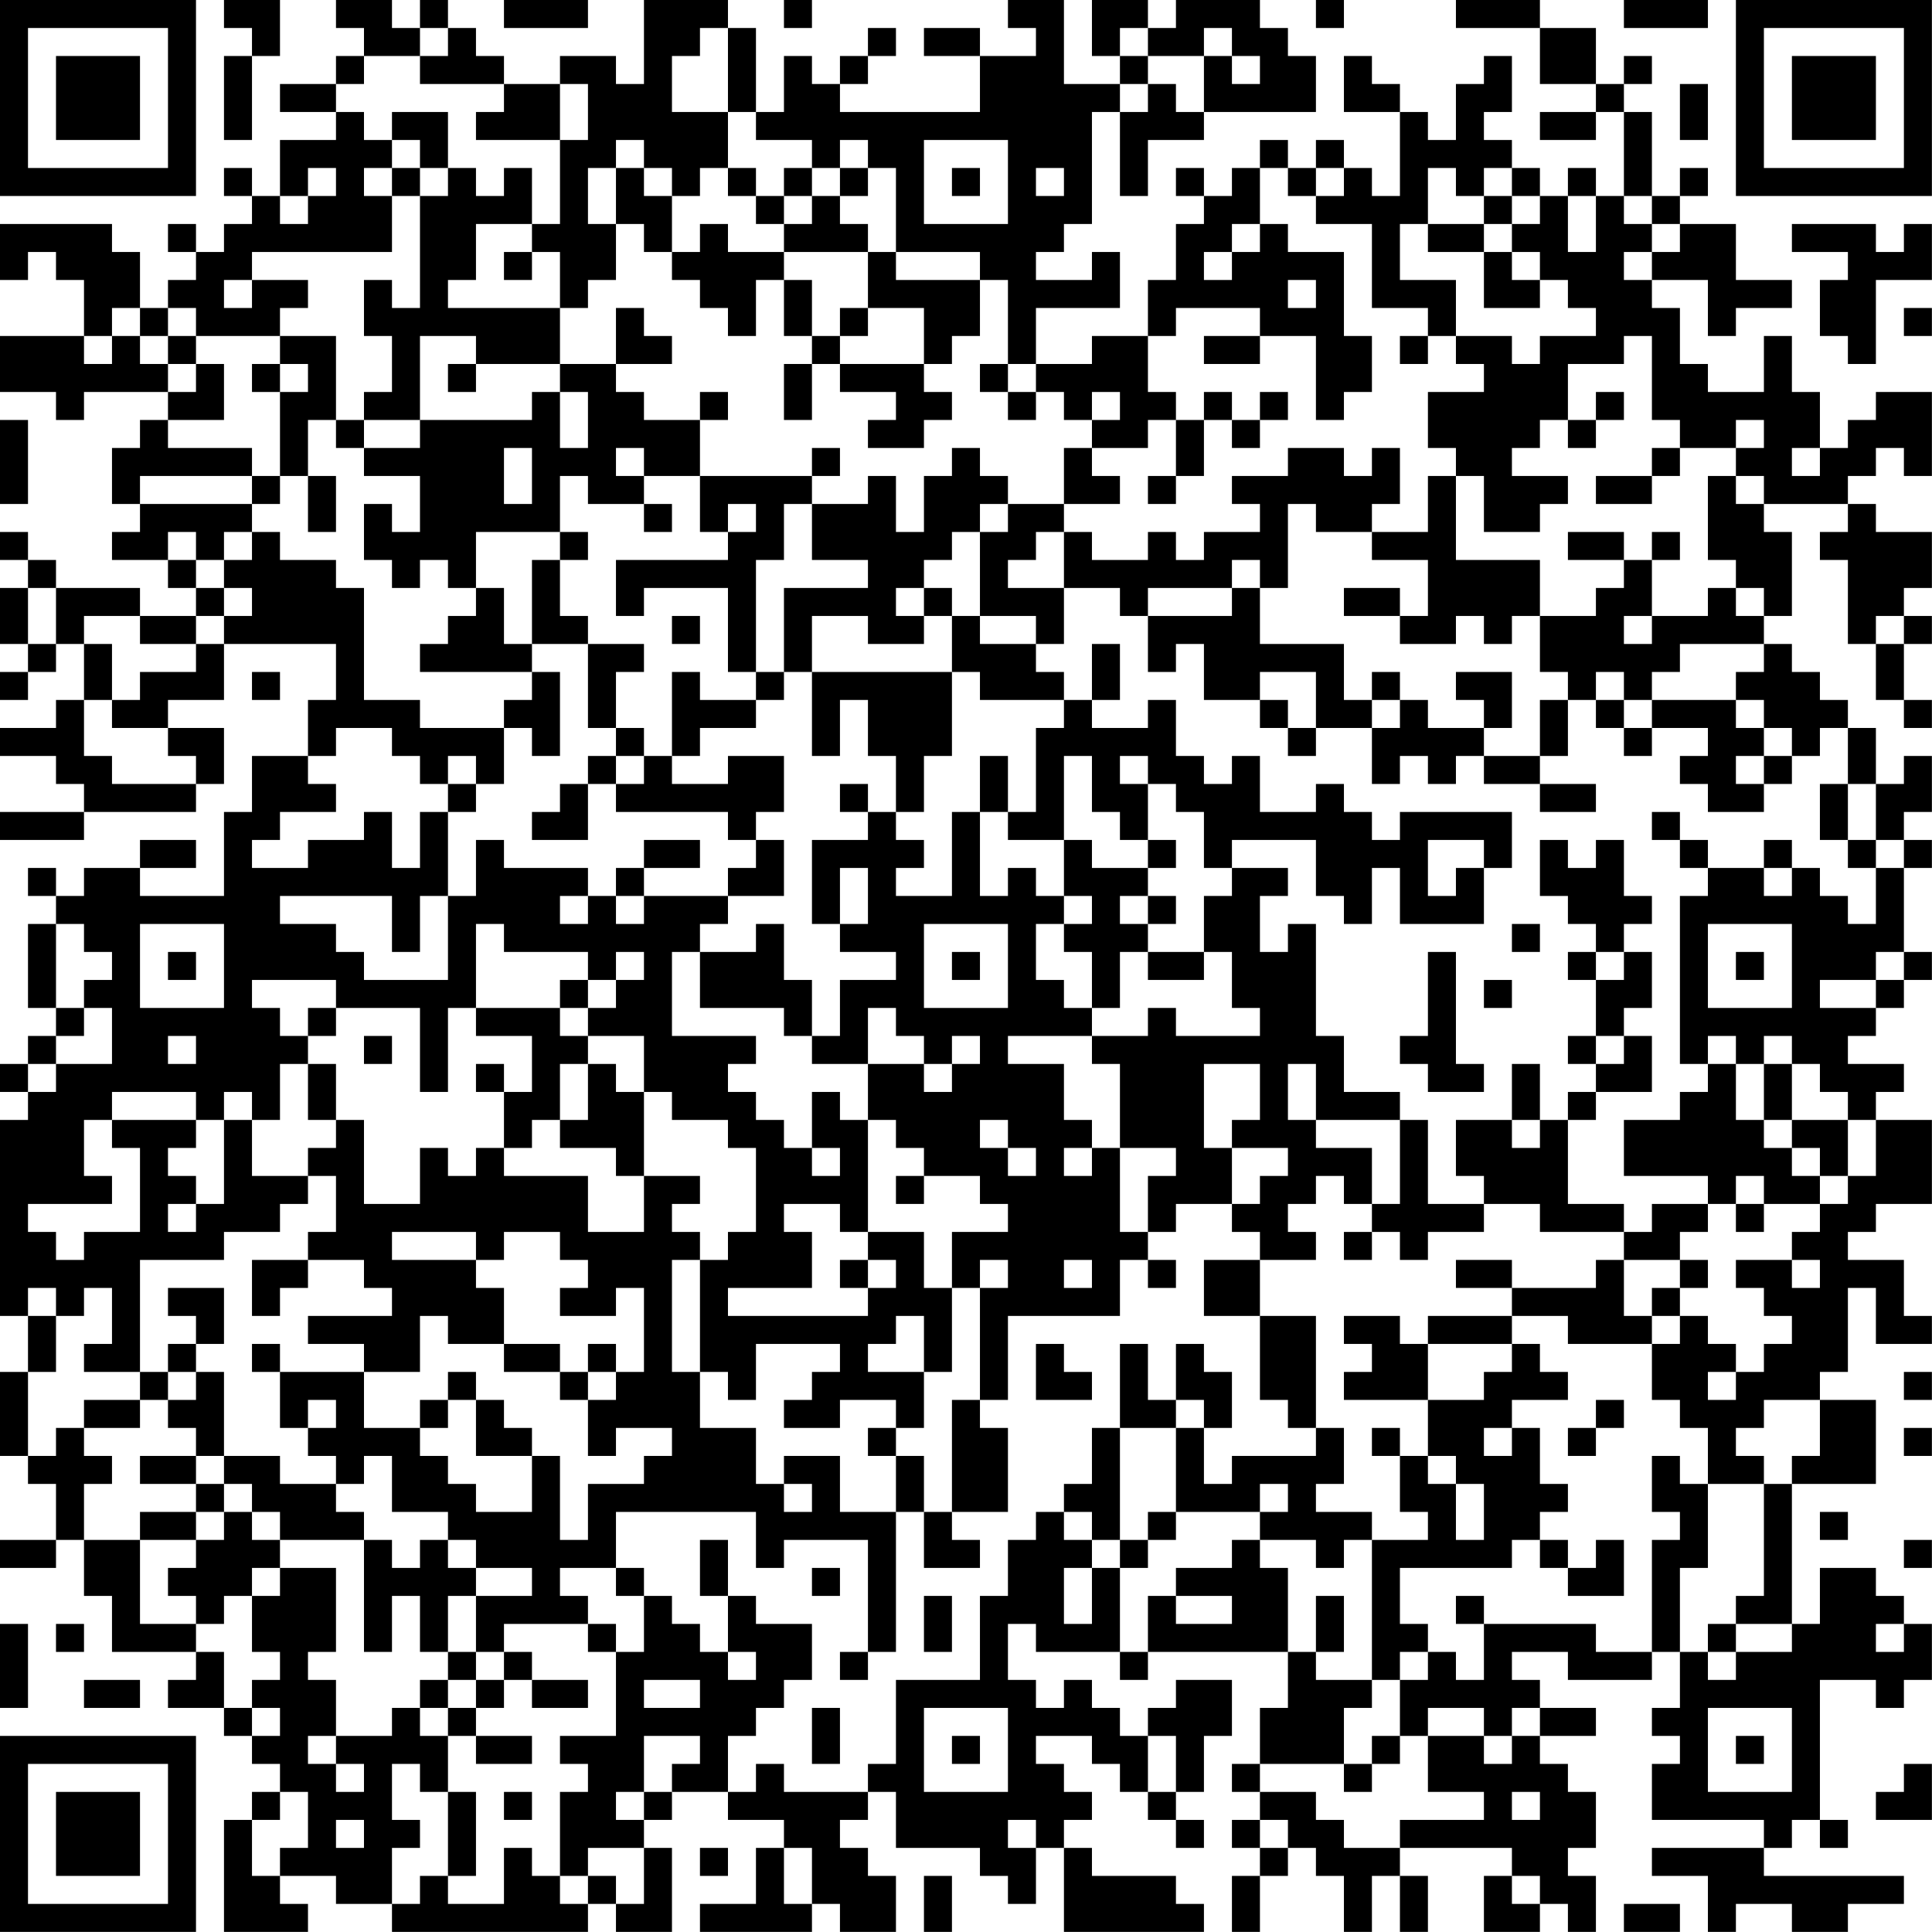
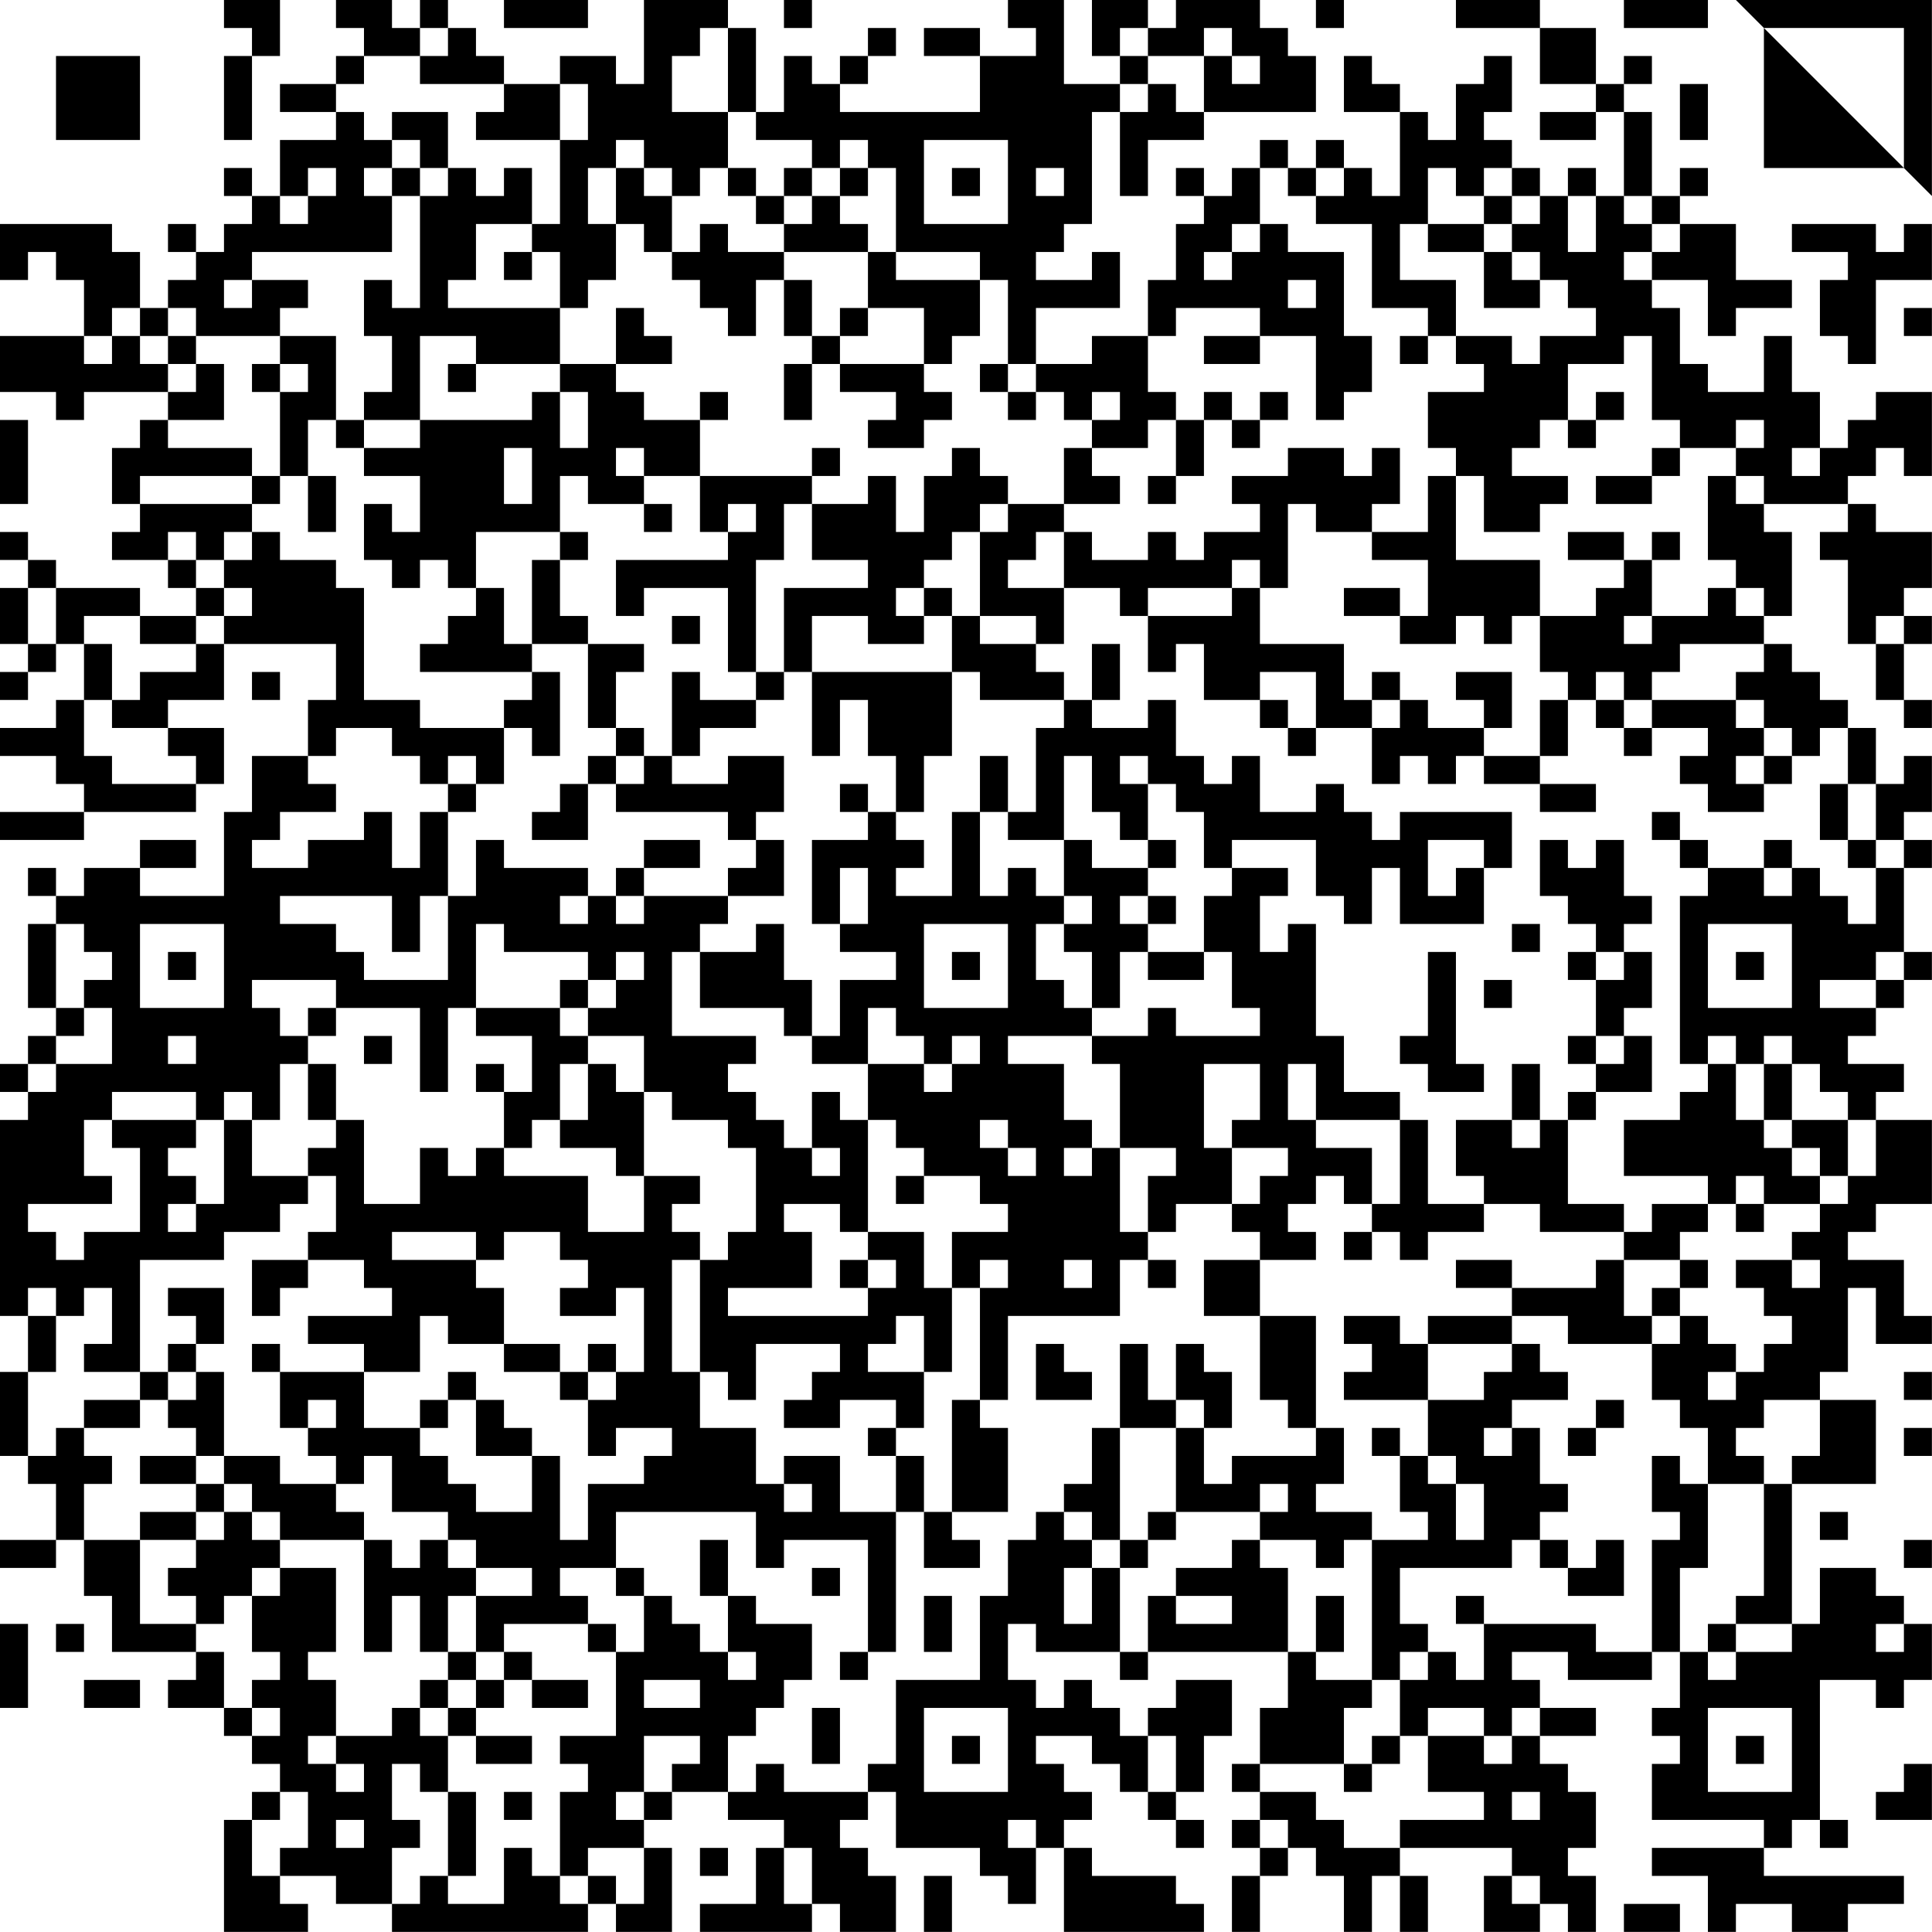
<svg xmlns="http://www.w3.org/2000/svg" version="1.1" width="500" height="500" viewBox="0 0 500 500">
  <rect x="0" y="0" width="500" height="500" fill="#ffffff" />
  <g transform="scale(7.246)">
    <g transform="translate(0,0)">
      <g>
        <g transform="translate(3.5,3.5)">
-           <path fill-rule="evenodd" d="M-3.5 -3.5L3.5 -3.5L3.5 3.5L-3.5 3.5ZM-2.5 -2.5L-2.5 2.5L2.5 2.5L2.5 -2.5Z" fill="#000000" />
          <path fill-rule="evenodd" d="M-1.5 -1.5L1.5 -1.5L1.5 1.5L-1.5 1.5Z" fill="#000000" />
        </g>
      </g>
      <g>
        <g transform="translate(65.5,3.5)">
          <g transform="rotate(90)">
-             <path fill-rule="evenodd" d="M-3.5 -3.5L3.5 -3.5L3.5 3.5L-3.5 3.5ZM-2.5 -2.5L-2.5 2.5L2.5 2.5L2.5 -2.5Z" fill="#000000" />
-             <path fill-rule="evenodd" d="M-1.5 -1.5L1.5 -1.5L1.5 1.5L-1.5 1.5Z" fill="#000000" />
+             <path fill-rule="evenodd" d="M-3.5 -3.5L3.5 -3.5L-3.5 3.5ZM-2.5 -2.5L-2.5 2.5L2.5 2.5L2.5 -2.5Z" fill="#000000" />
          </g>
        </g>
      </g>
      <g>
        <g transform="translate(3.5,65.5)">
          <g transform="rotate(-90)">
-             <path fill-rule="evenodd" d="M-3.5 -3.5L3.5 -3.5L3.5 3.5L-3.5 3.5ZM-2.5 -2.5L-2.5 2.5L2.5 2.5L2.5 -2.5Z" fill="#000000" />
-             <path fill-rule="evenodd" d="M-1.5 -1.5L1.5 -1.5L1.5 1.5L-1.5 1.5Z" fill="#000000" />
-           </g>
+             </g>
        </g>
      </g>
      <path fill-rule="evenodd" d="M8 0L8 1L9 1L9 2L8 2L8 5L9 5L9 2L10 2L10 0ZM12 0L12 1L13 1L13 2L12 2L12 3L10 3L10 4L12 4L12 5L10 5L10 7L9 7L9 6L8 6L8 7L9 7L9 8L8 8L8 9L7 9L7 8L6 8L6 9L7 9L7 10L6 10L6 11L5 11L5 9L4 9L4 8L0 8L0 10L1 10L1 9L2 9L2 10L3 10L3 12L0 12L0 14L2 14L2 15L3 15L3 14L6 14L6 15L5 15L5 16L4 16L4 18L5 18L5 19L4 19L4 20L6 20L6 21L7 21L7 22L5 22L5 21L2 21L2 20L1 20L1 19L0 19L0 20L1 20L1 21L0 21L0 23L1 23L1 24L0 24L0 25L1 25L1 24L2 24L2 23L3 23L3 25L2 25L2 26L0 26L0 27L2 27L2 28L3 28L3 29L0 29L0 30L3 30L3 29L7 29L7 28L8 28L8 26L6 26L6 25L8 25L8 23L12 23L12 25L11 25L11 27L9 27L9 29L8 29L8 32L5 32L5 31L7 31L7 30L5 30L5 31L3 31L3 32L2 32L2 31L1 31L1 32L2 32L2 33L1 33L1 36L2 36L2 37L1 37L1 38L0 38L0 39L1 39L1 40L0 40L0 47L1 47L1 49L0 49L0 52L1 52L1 53L2 53L2 55L0 55L0 56L2 56L2 55L3 55L3 57L4 57L4 59L7 59L7 60L6 60L6 61L8 61L8 62L9 62L9 63L10 63L10 64L9 64L9 65L8 65L8 69L11 69L11 68L10 68L10 67L12 67L12 68L14 68L14 69L21 69L21 68L22 68L22 69L24 69L24 66L23 66L23 65L24 65L24 64L26 64L26 65L28 65L28 66L27 66L27 68L25 68L25 69L29 69L29 68L30 68L30 69L32 69L32 67L31 67L31 66L30 66L30 65L31 65L31 64L32 64L32 66L35 66L35 67L36 67L36 68L37 68L37 66L38 66L38 69L43 69L43 68L42 68L42 67L39 67L39 66L38 66L38 65L39 65L39 64L38 64L38 63L37 63L37 62L39 62L39 63L40 63L40 64L41 64L41 65L42 65L42 66L43 66L43 65L42 65L42 64L43 64L43 62L44 62L44 60L42 60L42 61L41 61L41 62L40 62L40 61L39 61L39 60L38 60L38 61L37 61L37 60L36 60L36 58L37 58L37 59L40 59L40 60L41 60L41 59L46 59L46 61L45 61L45 63L44 63L44 64L45 64L45 65L44 65L44 66L45 66L45 67L44 67L44 69L45 69L45 67L46 67L46 66L47 66L47 67L48 67L48 69L49 69L49 67L50 67L50 69L51 69L51 67L50 67L50 66L54 66L54 67L53 67L53 69L55 69L55 68L56 68L56 69L57 69L57 67L56 67L56 66L57 66L57 64L56 64L56 63L55 63L55 62L57 62L57 61L55 61L55 60L54 60L54 59L56 59L56 60L59 60L59 59L60 59L60 61L59 61L59 62L60 62L60 63L59 63L59 65L63 65L63 66L59 66L59 67L61 67L61 69L62 69L62 68L64 68L64 69L66 69L66 68L68 68L68 67L63 67L63 66L64 66L64 65L65 65L65 66L66 66L66 65L65 65L65 60L67 60L67 61L68 61L68 60L69 60L69 58L68 58L68 57L67 57L67 56L65 56L65 58L64 58L64 53L67 53L67 50L65 50L65 49L66 49L66 46L67 46L67 48L69 48L69 47L68 47L68 45L66 45L66 44L67 44L67 43L69 43L69 40L67 40L67 39L68 39L68 38L66 38L66 37L67 37L67 36L68 36L68 35L69 35L69 34L68 34L68 31L69 31L69 30L68 30L68 29L69 29L69 27L68 27L68 28L67 28L67 26L66 26L66 25L65 25L65 24L64 24L64 23L63 23L63 22L64 22L64 19L63 19L63 18L66 18L66 19L65 19L65 20L66 20L66 23L67 23L67 25L68 25L68 26L69 26L69 25L68 25L68 23L69 23L69 22L68 22L68 21L69 21L69 19L67 19L67 18L66 18L66 17L67 17L67 16L68 16L68 17L69 17L69 14L67 14L67 15L66 15L66 16L65 16L65 14L64 14L64 12L63 12L63 14L61 14L61 13L60 13L60 11L59 11L59 10L61 10L61 12L62 12L62 11L64 11L64 10L62 10L62 8L60 8L60 7L61 7L61 6L60 6L60 7L59 7L59 4L58 4L58 3L59 3L59 2L58 2L58 3L57 3L57 1L55 1L55 0L52 0L52 1L55 1L55 3L57 3L57 4L55 4L55 5L57 5L57 4L58 4L58 7L57 7L57 6L56 6L56 7L55 7L55 6L54 6L54 5L53 5L53 4L54 4L54 2L53 2L53 3L52 3L52 5L51 5L51 4L50 4L50 3L49 3L49 2L48 2L48 4L50 4L50 7L49 7L49 6L48 6L48 5L47 5L47 6L46 6L46 5L45 5L45 6L44 6L44 7L43 7L43 6L42 6L42 7L43 7L43 8L42 8L42 10L41 10L41 12L39 12L39 13L37 13L37 11L40 11L40 9L39 9L39 10L37 10L37 9L38 9L38 8L39 8L39 4L40 4L40 7L41 7L41 5L43 5L43 4L47 4L47 2L46 2L46 1L45 1L45 0L42 0L42 1L41 1L41 0L39 0L39 2L40 2L40 3L38 3L38 0L36 0L36 1L37 1L37 2L35 2L35 1L33 1L33 2L35 2L35 4L30 4L30 3L31 3L31 2L32 2L32 1L31 1L31 2L30 2L30 3L29 3L29 2L28 2L28 4L27 4L27 1L26 1L26 0L23 0L23 3L22 3L22 2L20 2L20 3L18 3L18 2L17 2L17 1L16 1L16 0L15 0L15 1L14 1L14 0ZM18 0L18 1L21 1L21 0ZM28 0L28 1L29 1L29 0ZM47 0L47 1L48 1L48 0ZM58 0L58 1L61 1L61 0ZM15 1L15 2L13 2L13 3L12 3L12 4L13 4L13 5L14 5L14 6L13 6L13 7L14 7L14 9L9 9L9 10L8 10L8 11L9 11L9 10L11 10L11 11L10 11L10 12L7 12L7 11L6 11L6 12L5 12L5 11L4 11L4 12L3 12L3 13L4 13L4 12L5 12L5 13L6 13L6 14L7 14L7 13L8 13L8 15L6 15L6 16L9 16L9 17L5 17L5 18L9 18L9 19L8 19L8 20L7 20L7 19L6 19L6 20L7 20L7 21L8 21L8 22L7 22L7 23L5 23L5 22L3 22L3 23L4 23L4 25L3 25L3 27L4 27L4 28L7 28L7 27L6 27L6 26L4 26L4 25L5 25L5 24L7 24L7 23L8 23L8 22L9 22L9 21L8 21L8 20L9 20L9 19L10 19L10 20L12 20L12 21L13 21L13 25L15 25L15 26L18 26L18 28L17 28L17 27L16 27L16 28L15 28L15 27L14 27L14 26L12 26L12 27L11 27L11 28L12 28L12 29L10 29L10 30L9 30L9 31L11 31L11 30L13 30L13 29L14 29L14 31L15 31L15 29L16 29L16 32L15 32L15 34L14 34L14 32L10 32L10 33L12 33L12 34L13 34L13 35L16 35L16 32L17 32L17 30L18 30L18 31L21 31L21 32L20 32L20 33L21 33L21 32L22 32L22 33L23 33L23 32L26 32L26 33L25 33L25 34L24 34L24 37L27 37L27 38L26 38L26 39L27 39L27 40L28 40L28 41L29 41L29 42L30 42L30 41L29 41L29 39L30 39L30 40L31 40L31 44L30 44L30 43L28 43L28 44L29 44L29 46L26 46L26 47L31 47L31 46L32 46L32 45L31 45L31 44L33 44L33 46L34 46L34 49L33 49L33 47L32 47L32 48L31 48L31 49L33 49L33 51L32 51L32 50L30 50L30 51L28 51L28 50L29 50L29 49L30 49L30 48L27 48L27 50L26 50L26 49L25 49L25 45L26 45L26 44L27 44L27 41L26 41L26 40L24 40L24 39L23 39L23 37L21 37L21 36L22 36L22 35L23 35L23 34L22 34L22 35L21 35L21 34L18 34L18 33L17 33L17 36L16 36L16 39L15 39L15 36L12 36L12 35L9 35L9 36L10 36L10 37L11 37L11 38L10 38L10 40L9 40L9 39L8 39L8 40L7 40L7 39L4 39L4 40L3 40L3 42L4 42L4 43L1 43L1 44L2 44L2 45L3 45L3 44L5 44L5 41L4 41L4 40L7 40L7 41L6 41L6 42L7 42L7 43L6 43L6 44L7 44L7 43L8 43L8 40L9 40L9 42L11 42L11 43L10 43L10 44L8 44L8 45L5 45L5 49L3 49L3 48L4 48L4 46L3 46L3 47L2 47L2 46L1 46L1 47L2 47L2 49L1 49L1 52L2 52L2 51L3 51L3 52L4 52L4 53L3 53L3 55L5 55L5 58L7 58L7 59L8 59L8 61L9 61L9 62L10 62L10 61L9 61L9 60L10 60L10 59L9 59L9 57L10 57L10 56L12 56L12 59L11 59L11 60L12 60L12 62L11 62L11 63L12 63L12 64L13 64L13 63L12 63L12 62L14 62L14 61L15 61L15 62L16 62L16 64L15 64L15 63L14 63L14 65L15 65L15 66L14 66L14 68L15 68L15 67L16 67L16 68L18 68L18 66L19 66L19 67L20 67L20 68L21 68L21 67L22 67L22 68L23 68L23 66L21 66L21 67L20 67L20 64L21 64L21 63L20 63L20 62L22 62L22 59L23 59L23 57L24 57L24 58L25 58L25 59L26 59L26 60L27 60L27 59L26 59L26 57L27 57L27 58L29 58L29 60L28 60L28 61L27 61L27 62L26 62L26 64L27 64L27 63L28 63L28 64L31 64L31 63L32 63L32 60L35 60L35 57L36 57L36 55L37 55L37 54L38 54L38 55L39 55L39 56L38 56L38 58L39 58L39 56L40 56L40 59L41 59L41 57L42 57L42 58L44 58L44 57L42 57L42 56L44 56L44 55L45 55L45 56L46 56L46 59L47 59L47 60L49 60L49 61L48 61L48 63L45 63L45 64L47 64L47 65L48 65L48 66L50 66L50 65L53 65L53 64L51 64L51 62L53 62L53 63L54 63L54 62L55 62L55 61L54 61L54 62L53 62L53 61L51 61L51 62L50 62L50 60L51 60L51 59L52 59L52 60L53 60L53 58L57 58L57 59L59 59L59 55L60 55L60 54L59 54L59 52L60 52L60 53L61 53L61 56L60 56L60 59L61 59L61 60L62 60L62 59L64 59L64 58L62 58L62 57L63 57L63 53L64 53L64 52L65 52L65 50L63 50L63 51L62 51L62 52L63 52L63 53L61 53L61 51L60 51L60 50L59 50L59 48L60 48L60 47L61 47L61 48L62 48L62 49L61 49L61 50L62 50L62 49L63 49L63 48L64 48L64 47L63 47L63 46L62 46L62 45L64 45L64 46L65 46L65 45L64 45L64 44L65 44L65 43L66 43L66 42L67 42L67 40L66 40L66 39L65 39L65 38L64 38L64 37L63 37L63 38L62 38L62 37L61 37L61 38L60 38L60 32L61 32L61 31L63 31L63 32L64 32L64 31L65 31L65 32L66 32L66 33L67 33L67 31L68 31L68 30L67 30L67 28L66 28L66 26L65 26L65 27L64 27L64 26L63 26L63 25L62 25L62 24L63 24L63 23L60 23L60 24L59 24L59 25L58 25L58 24L57 24L57 25L56 25L56 24L55 24L55 22L57 22L57 21L58 21L58 20L59 20L59 22L58 22L58 23L59 23L59 22L61 22L61 21L62 21L62 22L63 22L63 21L62 21L62 20L61 20L61 17L62 17L62 18L63 18L63 17L62 17L62 16L63 16L63 15L62 15L62 16L60 16L60 15L59 15L59 12L58 12L58 13L56 13L56 15L55 15L55 16L54 16L54 17L56 17L56 18L55 18L55 19L53 19L53 17L52 17L52 16L51 16L51 14L53 14L53 13L52 13L52 12L54 12L54 13L55 13L55 12L57 12L57 11L56 11L56 10L55 10L55 9L54 9L54 8L55 8L55 7L54 7L54 6L53 6L53 7L52 7L52 6L51 6L51 8L50 8L50 10L52 10L52 12L51 12L51 11L49 11L49 8L47 8L47 7L48 7L48 6L47 6L47 7L46 7L46 6L45 6L45 8L44 8L44 9L43 9L43 10L44 10L44 9L45 9L45 8L46 8L46 9L48 9L48 12L49 12L49 14L48 14L48 15L47 15L47 12L45 12L45 11L42 11L42 12L41 12L41 14L42 14L42 15L41 15L41 16L39 16L39 15L40 15L40 14L39 14L39 15L38 15L38 14L37 14L37 13L36 13L36 10L35 10L35 9L32 9L32 6L31 6L31 5L30 5L30 6L29 6L29 5L27 5L27 4L26 4L26 1L25 1L25 2L24 2L24 4L26 4L26 6L25 6L25 7L24 7L24 6L23 6L23 5L22 5L22 6L21 6L21 8L22 8L22 10L21 10L21 11L20 11L20 9L19 9L19 8L20 8L20 5L21 5L21 3L20 3L20 5L17 5L17 4L18 4L18 3L15 3L15 2L16 2L16 1ZM40 1L40 2L41 2L41 3L40 3L40 4L41 4L41 3L42 3L42 4L43 4L43 2L44 2L44 3L45 3L45 2L44 2L44 1L43 1L43 2L41 2L41 1ZM60 3L60 5L61 5L61 3ZM14 4L14 5L15 5L15 6L14 6L14 7L15 7L15 11L14 11L14 10L13 10L13 12L14 12L14 14L13 14L13 15L12 15L12 12L10 12L10 13L9 13L9 14L10 14L10 17L9 17L9 18L10 18L10 17L11 17L11 19L12 19L12 17L11 17L11 15L12 15L12 16L13 16L13 17L15 17L15 19L14 19L14 18L13 18L13 20L14 20L14 21L15 21L15 20L16 20L16 21L17 21L17 22L16 22L16 23L15 23L15 24L19 24L19 25L18 25L18 26L19 26L19 27L20 27L20 24L19 24L19 23L21 23L21 26L22 26L22 27L21 27L21 28L20 28L20 29L19 29L19 30L21 30L21 28L22 28L22 29L26 29L26 30L27 30L27 31L26 31L26 32L28 32L28 30L27 30L27 29L28 29L28 27L26 27L26 28L24 28L24 27L25 27L25 26L27 26L27 25L28 25L28 24L29 24L29 27L30 27L30 25L31 25L31 27L32 27L32 29L31 29L31 28L30 28L30 29L31 29L31 30L29 30L29 33L30 33L30 34L32 34L32 35L30 35L30 37L29 37L29 35L28 35L28 33L27 33L27 34L25 34L25 36L28 36L28 37L29 37L29 38L31 38L31 40L32 40L32 41L33 41L33 42L32 42L32 43L33 43L33 42L35 42L35 43L36 43L36 44L34 44L34 46L35 46L35 50L34 50L34 54L33 54L33 52L32 52L32 51L31 51L31 52L32 52L32 54L30 54L30 52L28 52L28 53L27 53L27 51L25 51L25 49L24 49L24 45L25 45L25 44L24 44L24 43L25 43L25 42L23 42L23 39L22 39L22 38L21 38L21 37L20 37L20 36L21 36L21 35L20 35L20 36L17 36L17 37L19 37L19 39L18 39L18 38L17 38L17 39L18 39L18 41L17 41L17 42L16 42L16 41L15 41L15 43L13 43L13 40L12 40L12 38L11 38L11 40L12 40L12 41L11 41L11 42L12 42L12 44L11 44L11 45L9 45L9 47L10 47L10 46L11 46L11 45L13 45L13 46L14 46L14 47L11 47L11 48L13 48L13 49L10 49L10 48L9 48L9 49L10 49L10 51L11 51L11 52L12 52L12 53L10 53L10 52L8 52L8 49L7 49L7 48L8 48L8 46L6 46L6 47L7 47L7 48L6 48L6 49L5 49L5 50L3 50L3 51L5 51L5 50L6 50L6 51L7 51L7 52L5 52L5 53L7 53L7 54L5 54L5 55L7 55L7 56L6 56L6 57L7 57L7 58L8 58L8 57L9 57L9 56L10 56L10 55L13 55L13 59L14 59L14 57L15 57L15 59L16 59L16 60L15 60L15 61L16 61L16 62L17 62L17 63L19 63L19 62L17 62L17 61L18 61L18 60L19 60L19 61L21 61L21 60L19 60L19 59L18 59L18 58L21 58L21 59L22 59L22 58L21 58L21 57L20 57L20 56L22 56L22 57L23 57L23 56L22 56L22 54L27 54L27 56L28 56L28 55L31 55L31 59L30 59L30 60L31 60L31 59L32 59L32 54L33 54L33 56L35 56L35 55L34 55L34 54L36 54L36 51L35 51L35 50L36 50L36 47L40 47L40 45L41 45L41 46L42 46L42 45L41 45L41 44L42 44L42 43L44 43L44 44L45 44L45 45L43 45L43 47L45 47L45 50L46 50L46 51L47 51L47 52L44 52L44 53L43 53L43 51L44 51L44 49L43 49L43 48L42 48L42 50L41 50L41 48L40 48L40 51L39 51L39 53L38 53L38 54L39 54L39 55L40 55L40 56L41 56L41 55L42 55L42 54L45 54L45 55L47 55L47 56L48 56L48 55L49 55L49 60L50 60L50 59L51 59L51 58L50 58L50 56L54 56L54 55L55 55L55 56L56 56L56 57L58 57L58 55L57 55L57 56L56 56L56 55L55 55L55 54L56 54L56 53L55 53L55 51L54 51L54 50L56 50L56 49L55 49L55 48L54 48L54 47L56 47L56 48L59 48L59 47L60 47L60 46L61 46L61 45L60 45L60 44L61 44L61 43L62 43L62 44L63 44L63 43L65 43L65 42L66 42L66 40L64 40L64 38L63 38L63 40L62 40L62 38L61 38L61 39L60 39L60 40L58 40L58 42L61 42L61 43L59 43L59 44L58 44L58 43L56 43L56 40L57 40L57 39L59 39L59 37L58 37L58 36L59 36L59 34L58 34L58 33L59 33L59 32L58 32L58 30L57 30L57 31L56 31L56 30L55 30L55 32L56 32L56 33L57 33L57 34L56 34L56 35L57 35L57 37L56 37L56 38L57 38L57 39L56 39L56 40L55 40L55 38L54 38L54 40L52 40L52 42L53 42L53 43L51 43L51 40L50 40L50 39L48 39L48 37L47 37L47 33L46 33L46 34L45 34L45 32L46 32L46 31L44 31L44 30L47 30L47 32L48 32L48 33L49 33L49 31L50 31L50 33L53 33L53 31L54 31L54 29L50 29L50 30L49 30L49 29L48 29L48 28L47 28L47 29L45 29L45 27L44 27L44 28L43 28L43 27L42 27L42 25L41 25L41 26L39 26L39 25L40 25L40 23L39 23L39 25L38 25L38 24L37 24L37 23L38 23L38 21L40 21L40 22L41 22L41 24L42 24L42 23L43 23L43 25L45 25L45 26L46 26L46 27L47 27L47 26L49 26L49 28L50 28L50 27L51 27L51 28L52 28L52 27L53 27L53 28L55 28L55 29L57 29L57 28L55 28L55 27L56 27L56 25L55 25L55 27L53 27L53 26L54 26L54 24L52 24L52 25L53 25L53 26L51 26L51 25L50 25L50 24L49 24L49 25L48 25L48 23L45 23L45 21L46 21L46 18L47 18L47 19L49 19L49 20L51 20L51 22L50 22L50 21L48 21L48 22L50 22L50 23L52 23L52 22L53 22L53 23L54 23L54 22L55 22L55 20L52 20L52 17L51 17L51 19L49 19L49 18L50 18L50 16L49 16L49 17L48 17L48 16L46 16L46 17L44 17L44 18L45 18L45 19L43 19L43 20L42 20L42 19L41 19L41 20L39 20L39 19L38 19L38 18L40 18L40 17L39 17L39 16L38 16L38 18L36 18L36 17L35 17L35 16L34 16L34 17L33 17L33 19L32 19L32 17L31 17L31 18L29 18L29 17L30 17L30 16L29 16L29 17L25 17L25 15L26 15L26 14L25 14L25 15L23 15L23 14L22 14L22 13L24 13L24 12L23 12L23 11L22 11L22 13L20 13L20 11L16 11L16 10L17 10L17 8L19 8L19 6L18 6L18 7L17 7L17 6L16 6L16 4ZM33 5L33 8L36 8L36 5ZM11 6L11 7L10 7L10 8L11 8L11 7L12 7L12 6ZM15 6L15 7L16 7L16 6ZM22 6L22 8L23 8L23 9L24 9L24 10L25 10L25 11L26 11L26 12L27 12L27 10L28 10L28 12L29 12L29 13L28 13L28 15L29 15L29 13L30 13L30 14L32 14L32 15L31 15L31 16L33 16L33 15L34 15L34 14L33 14L33 13L34 13L34 12L35 12L35 10L32 10L32 9L31 9L31 8L30 8L30 7L31 7L31 6L30 6L30 7L29 7L29 6L28 6L28 7L27 7L27 6L26 6L26 7L27 7L27 8L28 8L28 9L26 9L26 8L25 8L25 9L24 9L24 7L23 7L23 6ZM34 6L34 7L35 7L35 6ZM37 6L37 7L38 7L38 6ZM28 7L28 8L29 8L29 7ZM53 7L53 8L51 8L51 9L53 9L53 11L55 11L55 10L54 10L54 9L53 9L53 8L54 8L54 7ZM56 7L56 9L57 9L57 7ZM58 7L58 8L59 8L59 9L58 9L58 10L59 10L59 9L60 9L60 8L59 8L59 7ZM64 8L64 9L66 9L66 10L65 10L65 12L66 12L66 13L67 13L67 10L69 10L69 8L68 8L68 9L67 9L67 8ZM18 9L18 10L19 10L19 9ZM28 9L28 10L29 10L29 12L30 12L30 13L33 13L33 11L31 11L31 9ZM46 10L46 11L47 11L47 10ZM30 11L30 12L31 12L31 11ZM68 11L68 12L69 12L69 11ZM6 12L6 13L7 13L7 12ZM15 12L15 15L13 15L13 16L15 16L15 15L19 15L19 14L20 14L20 16L21 16L21 14L20 14L20 13L17 13L17 12ZM43 12L43 13L45 13L45 12ZM50 12L50 13L51 13L51 12ZM10 13L10 14L11 14L11 13ZM16 13L16 14L17 14L17 13ZM35 13L35 14L36 14L36 15L37 15L37 14L36 14L36 13ZM43 14L43 15L42 15L42 17L41 17L41 18L42 18L42 17L43 17L43 15L44 15L44 16L45 16L45 15L46 15L46 14L45 14L45 15L44 15L44 14ZM57 14L57 15L56 15L56 16L57 16L57 15L58 15L58 14ZM0 15L0 18L1 18L1 15ZM18 16L18 18L19 18L19 16ZM22 16L22 17L23 17L23 18L21 18L21 17L20 17L20 19L17 19L17 21L18 21L18 23L19 23L19 20L20 20L20 22L21 22L21 23L23 23L23 24L22 24L22 26L23 26L23 27L22 27L22 28L23 28L23 27L24 27L24 24L25 24L25 25L27 25L27 24L28 24L28 21L31 21L31 20L29 20L29 18L28 18L28 20L27 20L27 24L26 24L26 21L23 21L23 22L22 22L22 20L26 20L26 19L27 19L27 18L26 18L26 19L25 19L25 17L23 17L23 16ZM59 16L59 17L57 17L57 18L59 18L59 17L60 17L60 16ZM64 16L64 17L65 17L65 16ZM23 18L23 19L24 19L24 18ZM35 18L35 19L34 19L34 20L33 20L33 21L32 21L32 22L33 22L33 23L31 23L31 22L29 22L29 24L34 24L34 27L33 27L33 29L32 29L32 30L33 30L33 31L32 31L32 32L34 32L34 29L35 29L35 32L36 32L36 31L37 31L37 32L38 32L38 33L37 33L37 35L38 35L38 36L39 36L39 37L36 37L36 38L38 38L38 40L39 40L39 41L38 41L38 42L39 42L39 41L40 41L40 44L41 44L41 42L42 42L42 41L40 41L40 38L39 38L39 37L41 37L41 36L42 36L42 37L45 37L45 36L44 36L44 34L43 34L43 32L44 32L44 31L43 31L43 29L42 29L42 28L41 28L41 27L40 27L40 28L41 28L41 30L40 30L40 29L39 29L39 27L38 27L38 30L36 30L36 29L37 29L37 26L38 26L38 25L35 25L35 24L34 24L34 22L35 22L35 23L37 23L37 22L35 22L35 19L36 19L36 18ZM20 19L20 20L21 20L21 19ZM37 19L37 20L36 20L36 21L38 21L38 19ZM56 19L56 20L58 20L58 19ZM59 19L59 20L60 20L60 19ZM44 20L44 21L41 21L41 22L44 22L44 21L45 21L45 20ZM1 21L1 23L2 23L2 21ZM33 21L33 22L34 22L34 21ZM24 22L24 23L25 23L25 22ZM67 22L67 23L68 23L68 22ZM9 24L9 25L10 25L10 24ZM45 24L45 25L46 25L46 26L47 26L47 24ZM49 25L49 26L50 26L50 25ZM57 25L57 26L58 26L58 27L59 27L59 26L61 26L61 27L60 27L60 28L61 28L61 29L63 29L63 28L64 28L64 27L63 27L63 26L62 26L62 25L59 25L59 26L58 26L58 25ZM35 27L35 29L36 29L36 27ZM62 27L62 28L63 28L63 27ZM16 28L16 29L17 29L17 28ZM65 28L65 30L66 30L66 31L67 31L67 30L66 30L66 28ZM59 29L59 30L60 30L60 31L61 31L61 30L60 30L60 29ZM23 30L23 31L22 31L22 32L23 32L23 31L25 31L25 30ZM38 30L38 32L39 32L39 33L38 33L38 34L39 34L39 36L40 36L40 34L41 34L41 35L43 35L43 34L41 34L41 33L42 33L42 32L41 32L41 31L42 31L42 30L41 30L41 31L39 31L39 30ZM51 30L51 32L52 32L52 31L53 31L53 30ZM63 30L63 31L64 31L64 30ZM30 31L30 33L31 33L31 31ZM40 32L40 33L41 33L41 32ZM2 33L2 36L3 36L3 37L2 37L2 38L1 38L1 39L2 39L2 38L4 38L4 36L3 36L3 35L4 35L4 34L3 34L3 33ZM5 33L5 36L8 36L8 33ZM33 33L33 36L36 36L36 33ZM54 33L54 34L55 34L55 33ZM61 33L61 36L64 36L64 33ZM6 34L6 35L7 35L7 34ZM34 34L34 35L35 35L35 34ZM51 34L51 37L50 37L50 38L51 38L51 39L53 39L53 38L52 38L52 34ZM57 34L57 35L58 35L58 34ZM62 34L62 35L63 35L63 34ZM67 34L67 35L65 35L65 36L67 36L67 35L68 35L68 34ZM53 35L53 36L54 36L54 35ZM11 36L11 37L12 37L12 36ZM31 36L31 38L33 38L33 39L34 39L34 38L35 38L35 37L34 37L34 38L33 38L33 37L32 37L32 36ZM6 37L6 38L7 38L7 37ZM13 37L13 38L14 38L14 37ZM57 37L57 38L58 38L58 37ZM20 38L20 40L19 40L19 41L18 41L18 42L21 42L21 44L23 44L23 42L22 42L22 41L20 41L20 40L21 40L21 38ZM43 38L43 41L44 41L44 43L45 43L45 42L46 42L46 41L44 41L44 40L45 40L45 38ZM46 38L46 40L47 40L47 41L49 41L49 43L48 43L48 42L47 42L47 43L46 43L46 44L47 44L47 45L45 45L45 47L47 47L47 51L48 51L48 53L47 53L47 54L49 54L49 55L51 55L51 54L50 54L50 52L51 52L51 53L52 53L52 55L53 55L53 53L52 53L52 52L51 52L51 50L53 50L53 49L54 49L54 48L51 48L51 47L54 47L54 46L57 46L57 45L58 45L58 47L59 47L59 46L60 46L60 45L58 45L58 44L55 44L55 43L53 43L53 44L51 44L51 45L50 45L50 44L49 44L49 43L50 43L50 40L47 40L47 38ZM35 40L35 41L36 41L36 42L37 42L37 41L36 41L36 40ZM54 40L54 41L55 41L55 40ZM63 40L63 41L64 41L64 42L65 42L65 41L64 41L64 40ZM62 42L62 43L63 43L63 42ZM14 44L14 45L17 45L17 46L18 46L18 48L16 48L16 47L15 47L15 49L13 49L13 51L15 51L15 52L16 52L16 53L17 53L17 54L19 54L19 52L20 52L20 55L21 55L21 53L23 53L23 52L24 52L24 51L22 51L22 52L21 52L21 50L22 50L22 49L23 49L23 46L22 46L22 47L20 47L20 46L21 46L21 45L20 45L20 44L18 44L18 45L17 45L17 44ZM48 44L48 45L49 45L49 44ZM30 45L30 46L31 46L31 45ZM35 45L35 46L36 46L36 45ZM38 45L38 46L39 46L39 45ZM52 45L52 46L54 46L54 45ZM48 47L48 48L49 48L49 49L48 49L48 50L51 50L51 48L50 48L50 47ZM18 48L18 49L20 49L20 50L21 50L21 49L22 49L22 48L21 48L21 49L20 49L20 48ZM37 48L37 50L39 50L39 49L38 49L38 48ZM6 49L6 50L7 50L7 49ZM16 49L16 50L15 50L15 51L16 51L16 50L17 50L17 52L19 52L19 51L18 51L18 50L17 50L17 49ZM68 49L68 50L69 50L69 49ZM11 50L11 51L12 51L12 50ZM42 50L42 51L40 51L40 55L41 55L41 54L42 54L42 51L43 51L43 50ZM57 50L57 51L56 51L56 52L57 52L57 51L58 51L58 50ZM49 51L49 52L50 52L50 51ZM53 51L53 52L54 52L54 51ZM68 51L68 52L69 52L69 51ZM7 52L7 53L8 53L8 54L7 54L7 55L8 55L8 54L9 54L9 55L10 55L10 54L9 54L9 53L8 53L8 52ZM13 52L13 53L12 53L12 54L13 54L13 55L14 55L14 56L15 56L15 55L16 55L16 56L17 56L17 57L16 57L16 59L17 59L17 60L16 60L16 61L17 61L17 60L18 60L18 59L17 59L17 57L19 57L19 56L17 56L17 55L16 55L16 54L14 54L14 52ZM28 53L28 54L29 54L29 53ZM45 53L45 54L46 54L46 53ZM65 54L65 55L66 55L66 54ZM25 55L25 57L26 57L26 55ZM68 55L68 56L69 56L69 55ZM29 56L29 57L30 57L30 56ZM33 57L33 59L34 59L34 57ZM47 57L47 59L48 59L48 57ZM52 57L52 58L53 58L53 57ZM0 58L0 61L1 61L1 58ZM2 58L2 59L3 59L3 58ZM61 58L61 59L62 59L62 58ZM67 58L67 59L68 59L68 58ZM3 60L3 61L5 61L5 60ZM23 60L23 61L25 61L25 60ZM29 61L29 63L30 63L30 61ZM33 61L33 64L36 64L36 61ZM61 61L61 64L64 64L64 61ZM23 62L23 64L22 64L22 65L23 65L23 64L24 64L24 63L25 63L25 62ZM34 62L34 63L35 63L35 62ZM41 62L41 64L42 64L42 62ZM49 62L49 63L48 63L48 64L49 64L49 63L50 63L50 62ZM62 62L62 63L63 63L63 62ZM68 63L68 64L67 64L67 65L69 65L69 63ZM10 64L10 65L9 65L9 67L10 67L10 66L11 66L11 64ZM16 64L16 67L17 67L17 64ZM18 64L18 65L19 65L19 64ZM54 64L54 65L55 65L55 64ZM12 65L12 66L13 66L13 65ZM36 65L36 66L37 66L37 65ZM45 65L45 66L46 66L46 65ZM25 66L25 67L26 67L26 66ZM28 66L28 68L29 68L29 66ZM33 67L33 69L34 69L34 67ZM54 67L54 68L55 68L55 67ZM58 68L58 69L60 69L60 68Z" fill="#000000" />
    </g>
  </g>
</svg>